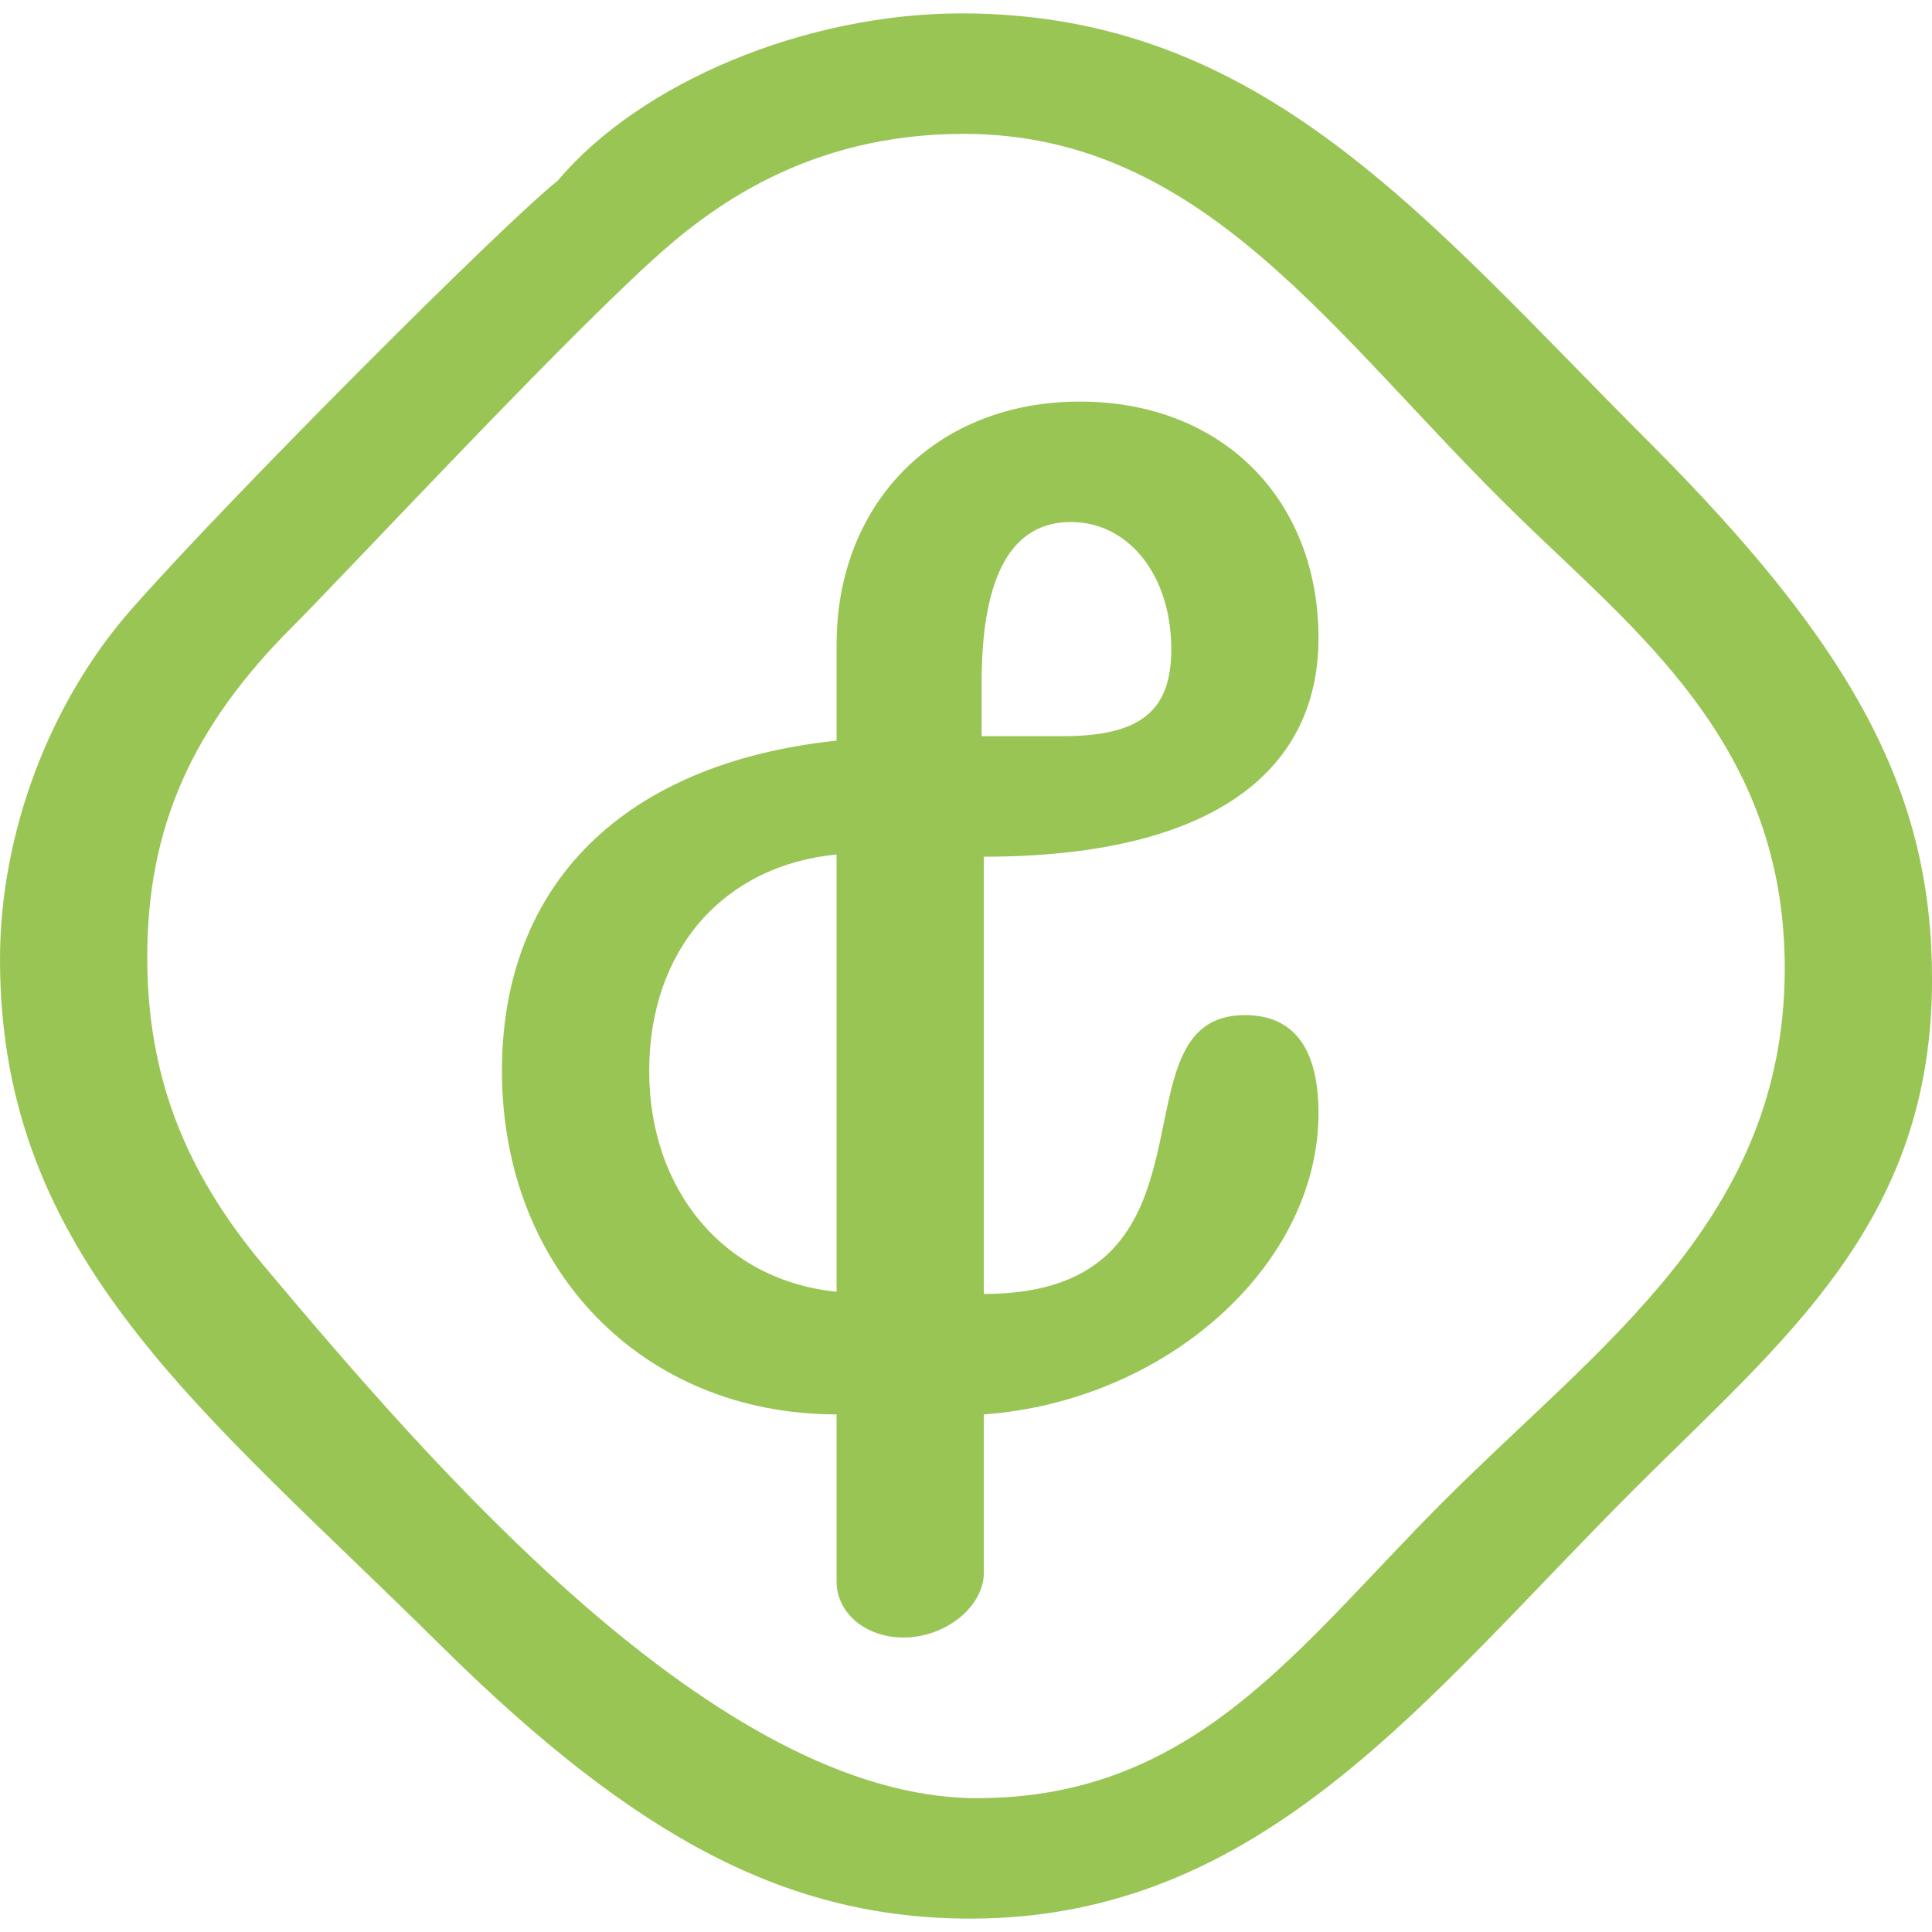
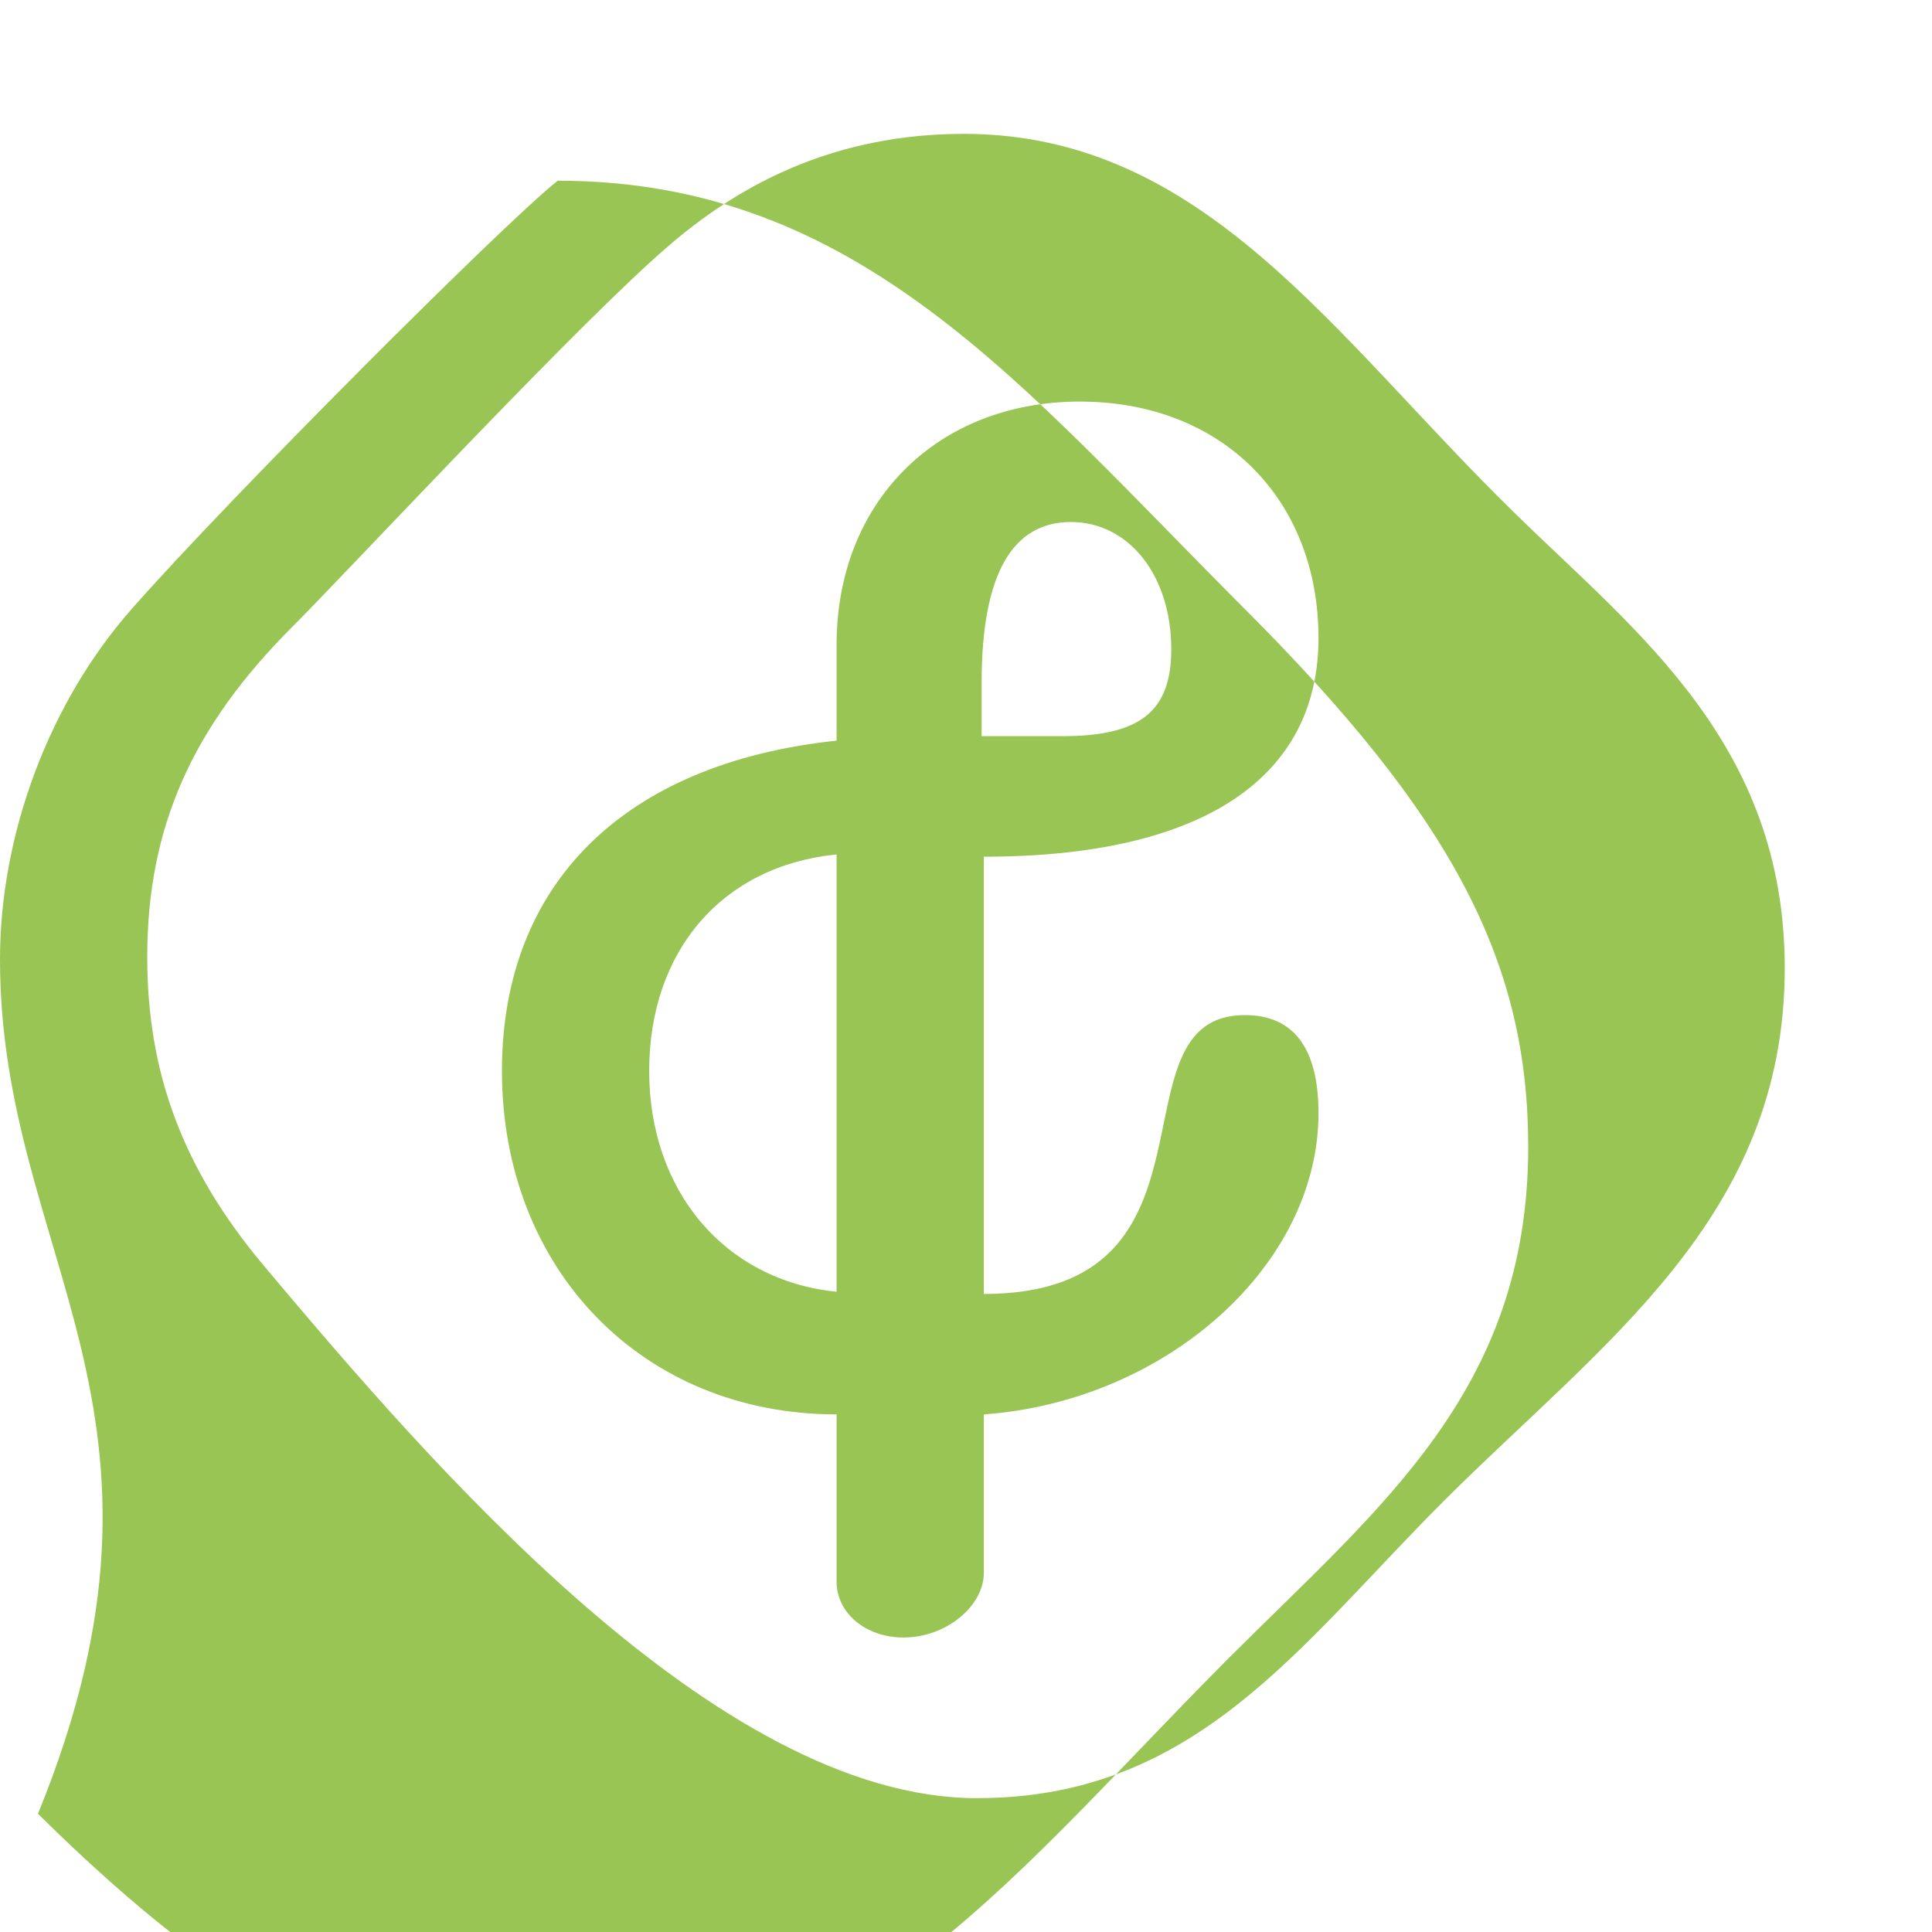
<svg xmlns="http://www.w3.org/2000/svg" id="Laag_1" data-name="Laag 1" width="560" height="560" viewBox="0 0 560 560">
-   <path d="M38.15,176.54c28.45-32.34,108.64-112.52,123.51-124.16C185.59,23.92,233.44,3.88,278.71,3.88c87.3,0,134.5,59.49,199.17,124.16,60.14,60.14,82.13,102.17,82.13,155.84,0,70.48-42.68,104.11-86.65,148.08-60.14,60.14-107.34,124.16-192.05,124.16-52.38,0-96.35-22.64-153.26-78.89C58.84,408.68,0,364.71,0,278.06c0-36.21,14.22-74.37,38.15-101.52ZM283.23,521.2c63.37,0,93.12-43.97,135.15-86.01,45.91-45.91,98.94-82.12,98.94-154.55,0-65.31-43.33-97.65-78.25-131.91-52.38-51.09-89.88-109.93-159.72-109.93-45.91,0-74.23,21.98-90.53,36.86-29.33,26.77-88.59,90.53-104.11,106.05-29.1,29.1-42.03,58.2-42.03,95.71,0,33.62,10.34,61.43,33.62,89.24,47.85,56.9,131.27,154.55,206.93,154.55ZM242.49,214.69v-27.81c0-41.39,29.1-70.48,70.49-70.48s69.19,28.45,69.19,68.55-32.98,63.37-97,63.37v126.74c73.07,0,35.57-80.83,75.66-80.83,14.23,0,21.34,9.7,21.34,28.45,0,43.97-43.97,83.42-97,87.3v45.91c0,9.7-10.99,18.75-23.28,18.75-10.99,0-19.4-7.11-19.4-16.17v-48.5c-56.26,0-97-42.03-97-99.58,0-54.32,35.57-89.24,97-95.71ZM242.49,374.41v-126.74c-32.98,3.24-54.32,27.81-54.32,62.73s21.99,60.78,54.32,64.02ZM284.53,197.87v15.52h23.28c22.63,0,31.69-7.11,31.69-25.22,0-21.34-12.29-36.86-29.1-36.86s-25.87,14.87-25.87,46.56Z" fill="#99c555" />
+   <path d="M38.15,176.54c28.45-32.34,108.64-112.52,123.51-124.16c87.3,0,134.5,59.49,199.17,124.16,60.14,60.14,82.13,102.17,82.13,155.84,0,70.48-42.68,104.11-86.65,148.08-60.14,60.14-107.34,124.16-192.05,124.16-52.38,0-96.35-22.64-153.26-78.89C58.84,408.68,0,364.71,0,278.06c0-36.21,14.22-74.37,38.15-101.52ZM283.23,521.2c63.37,0,93.12-43.97,135.15-86.01,45.91-45.91,98.94-82.12,98.94-154.55,0-65.31-43.33-97.65-78.25-131.91-52.38-51.09-89.88-109.93-159.72-109.93-45.91,0-74.23,21.98-90.53,36.86-29.33,26.77-88.59,90.53-104.11,106.05-29.1,29.1-42.03,58.2-42.03,95.71,0,33.62,10.34,61.43,33.62,89.24,47.85,56.9,131.27,154.55,206.93,154.55ZM242.49,214.69v-27.81c0-41.39,29.1-70.48,70.49-70.48s69.19,28.45,69.19,68.55-32.98,63.37-97,63.37v126.74c73.07,0,35.57-80.83,75.66-80.83,14.23,0,21.34,9.7,21.34,28.45,0,43.97-43.97,83.42-97,87.3v45.91c0,9.7-10.99,18.75-23.28,18.75-10.99,0-19.4-7.11-19.4-16.17v-48.5c-56.26,0-97-42.03-97-99.58,0-54.32,35.57-89.24,97-95.71ZM242.49,374.41v-126.74c-32.98,3.24-54.32,27.81-54.32,62.73s21.99,60.78,54.32,64.02ZM284.53,197.87v15.52h23.28c22.63,0,31.69-7.11,31.69-25.22,0-21.34-12.29-36.86-29.1-36.86s-25.87,14.87-25.87,46.56Z" fill="#99c555" />
</svg>